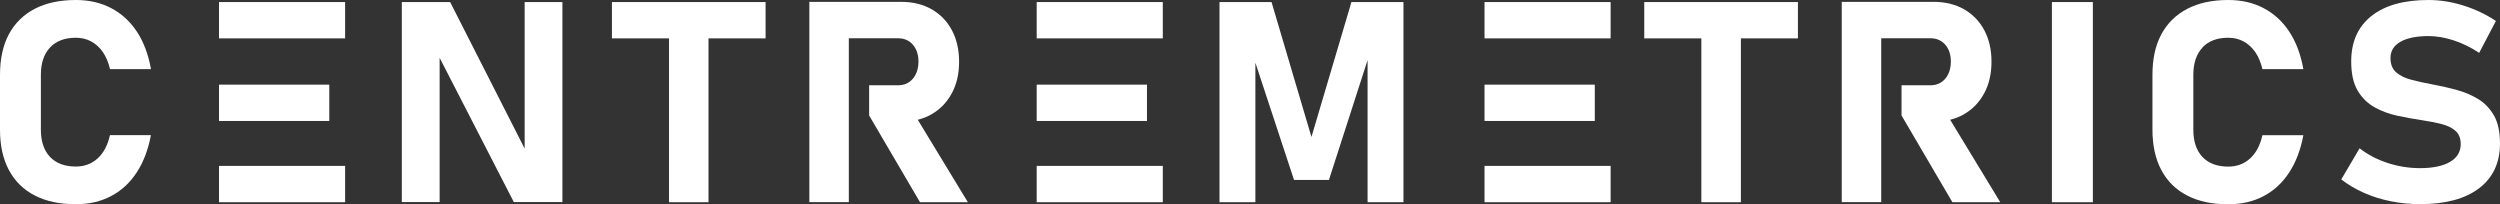
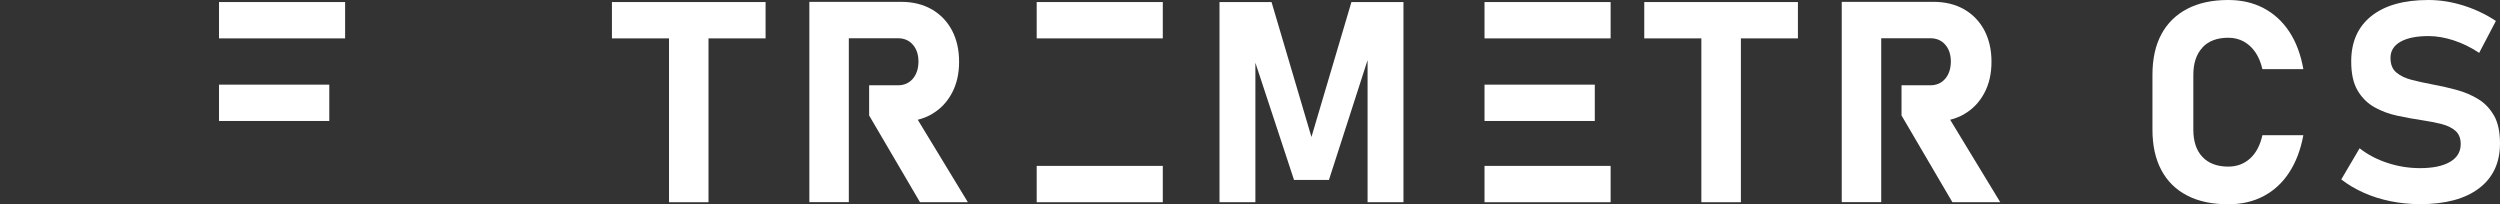
<svg xmlns="http://www.w3.org/2000/svg" id="Layer_1" viewBox="0 0 390.16 31.88">
  <rect x="0" y="0" width="390.16" height="31.88" fill="#333333" stroke="none" />
  <defs>
    <style>.cls-1{fill:#fff;}</style>
  </defs>
-   <path class="cls-1" d="m7.82,7.4c.95-1.01,2.29-1.51,4.02-1.51.88,0,1.68.19,2.4.58.71.39,1.32.94,1.82,1.67.5.72.87,1.61,1.11,2.65h6.39c-.4-2.29-1.14-4.24-2.19-5.84-1.06-1.6-2.39-2.83-4-3.67C15.74.42,13.9,0,11.83,0,9.33,0,7.19.46,5.43,1.37c-1.76.92-3.11,2.24-4.04,3.97C.46,7.08,0,9.19,0,11.67v8.57C0,22.7.46,24.8,1.39,26.54c.93,1.74,2.28,3.07,4.04,3.97,1.76.91,3.9,1.36,6.4,1.36,2.07,0,3.91-.42,5.51-1.27,1.6-.84,2.94-2.07,3.99-3.68,1.06-1.61,1.8-3.56,2.22-5.83h-6.39c-.35,1.56-.98,2.77-1.91,3.62-.93.85-2.07,1.28-3.42,1.28-1.73,0-3.06-.5-4.02-1.5-.95-1-1.43-2.42-1.43-4.25v-8.57c0-1.83.48-3.25,1.43-4.26Z" />
-   <rect class="cls-1" x="34.18" y="25.89" width="19.68" height="5.67" />
  <rect class="cls-1" x="34.18" y="13.21" width="17.21" height="5.67" />
  <rect class="cls-1" x="34.18" y=".32" width="19.68" height="5.67" />
-   <polygon class="cls-1" points="81.88 23.19 70.25 .32 62.71 .32 62.71 31.54 68.61 31.54 68.61 9.02 80.19 31.54 87.77 31.54 87.77 .32 81.88 .32 81.88 23.19" />
  <polygon class="cls-1" points="95.5 5.99 104.41 5.99 104.41 31.56 110.57 31.56 110.57 5.99 119.48 5.99 119.48 .32 95.5 .32 95.5 5.99" />
  <path class="cls-1" d="m145.38,17.83c1.35-.77,2.4-1.86,3.16-3.27.76-1.4,1.14-3.04,1.14-4.92s-.38-3.52-1.12-4.92c-.75-1.4-1.8-2.49-3.16-3.27-1.36-.77-2.94-1.16-4.76-1.16h-14.33v31.26h6.16V5.97h7.67c.97,0,1.75.34,2.33,1.01.58.67.87,1.56.87,2.66-.02,1.1-.31,1.99-.89,2.66-.58.67-1.35,1.01-2.31,1.01h-4.5v4.71l7.94,13.54h7.47l-7.82-12.87c.77-.19,1.49-.48,2.15-.85Z" />
  <rect class="cls-1" x="161.79" y=".32" width="19.68" height="5.67" />
  <rect class="cls-1" x="161.79" y="25.89" width="19.68" height="5.67" />
-   <rect class="cls-1" x="161.79" y="13.21" width="17.21" height="5.67" />
  <polygon class="cls-1" points="204.67 21.38 198.44 .32 190.32 .32 190.32 31.56 195.92 31.56 195.92 9.79 201.95 28.08 207.4 28.08 213.43 9.38 213.43 31.56 219.03 31.56 219.03 .32 210.91 .32 204.67 21.38" />
  <rect class="cls-1" x="231.68" y="13.21" width="17.21" height="5.67" />
  <rect class="cls-1" x="231.68" y=".32" width="19.68" height="5.67" />
  <rect class="cls-1" x="231.68" y="25.89" width="19.68" height="5.67" />
  <polygon class="cls-1" points="256.61 5.99 265.52 5.99 265.52 31.56 271.69 31.56 271.69 5.99 280.59 5.99 280.59 .32 256.61 .32 256.61 5.99" />
  <path class="cls-1" d="m306.5,17.83c1.35-.77,2.4-1.86,3.16-3.27.76-1.4,1.14-3.04,1.14-4.92s-.38-3.52-1.12-4.92c-.75-1.4-1.8-2.49-3.16-3.27-1.36-.77-2.94-1.16-4.76-1.16h-14.33v31.26h6.16V5.97h7.67c.97,0,1.75.34,2.33,1.01.58.67.87,1.56.87,2.66-.02,1.1-.31,1.99-.89,2.66-.58.67-1.35,1.01-2.31,1.01h-4.5v4.71l7.94,13.54h7.47l-7.82-12.87c.77-.19,1.49-.48,2.15-.85Z" />
-   <rect class="cls-1" x="320.23" y=".32" width="6.39" height="31.24" />
  <path class="cls-1" d="m343.73,7.4c.95-1.01,2.29-1.51,4.02-1.51.88,0,1.68.19,2.4.58.71.39,1.32.94,1.82,1.67.5.72.87,1.61,1.11,2.65h6.39c-.4-2.29-1.14-4.24-2.19-5.84-1.06-1.6-2.39-2.83-4-3.67C351.66.42,349.82,0,347.75,0c-2.51,0-4.64.46-6.4,1.38-1.76.92-3.11,2.24-4.04,3.97-.93,1.73-1.39,3.84-1.39,6.32v8.57c0,2.46.46,4.57,1.39,6.31.93,1.74,2.28,3.07,4.04,3.97,1.76.91,3.89,1.36,6.4,1.36,2.07,0,3.91-.42,5.51-1.27,1.6-.84,2.94-2.07,3.99-3.68,1.06-1.61,1.8-3.56,2.22-5.83h-6.39c-.35,1.56-.98,2.77-1.91,3.62-.93.85-2.07,1.28-3.42,1.28-1.73,0-3.06-.5-4.02-1.5-.95-1-1.43-2.42-1.43-4.25v-8.57c0-1.83.48-3.25,1.43-4.26Z" />
  <path class="cls-1" d="m389.24,18.07c-.62-1.1-1.44-1.97-2.47-2.6-1.03-.63-2.17-1.11-3.42-1.45-1.25-.34-2.5-.62-3.76-.85-1.14-.21-2.2-.45-3.19-.7-.99-.25-1.79-.63-2.41-1.15-.62-.52-.92-1.27-.92-2.28v-.02c0-1.07.52-1.91,1.55-2.5,1.03-.59,2.5-.89,4.39-.89,1.26,0,2.58.23,3.95.68,1.37.45,2.69,1.1,3.95,1.94l2.61-4.98c-1.57-1.04-3.28-1.85-5.11-2.42C382.57.28,380.77,0,379,0c-3.84,0-6.81.83-8.91,2.5-2.1,1.67-3.15,4.03-3.15,7.08v.02c0,1.89.33,3.4,1,4.53.67,1.13,1.55,2,2.64,2.61,1.09.61,2.29,1.05,3.6,1.33s2.59.51,3.87.7c1.06.16,2.05.35,2.96.58.91.23,1.64.58,2.19,1.06.55.48.83,1.17.83,2.07v.02c0,1.19-.56,2.11-1.66,2.76-1.11.65-2.67.98-4.68.98-1.74,0-3.43-.27-5.08-.81-1.65-.54-3.1-1.3-4.36-2.29l-2.86,4.86c1.05.82,2.23,1.51,3.53,2.09,1.3.58,2.7,1.02,4.2,1.32,1.49.3,3.02.45,4.58.45,3.96,0,7.03-.83,9.2-2.48,2.17-1.65,3.26-3.99,3.26-6.99v-.04c0-1.76-.31-3.19-.92-4.3Z" />
</svg>